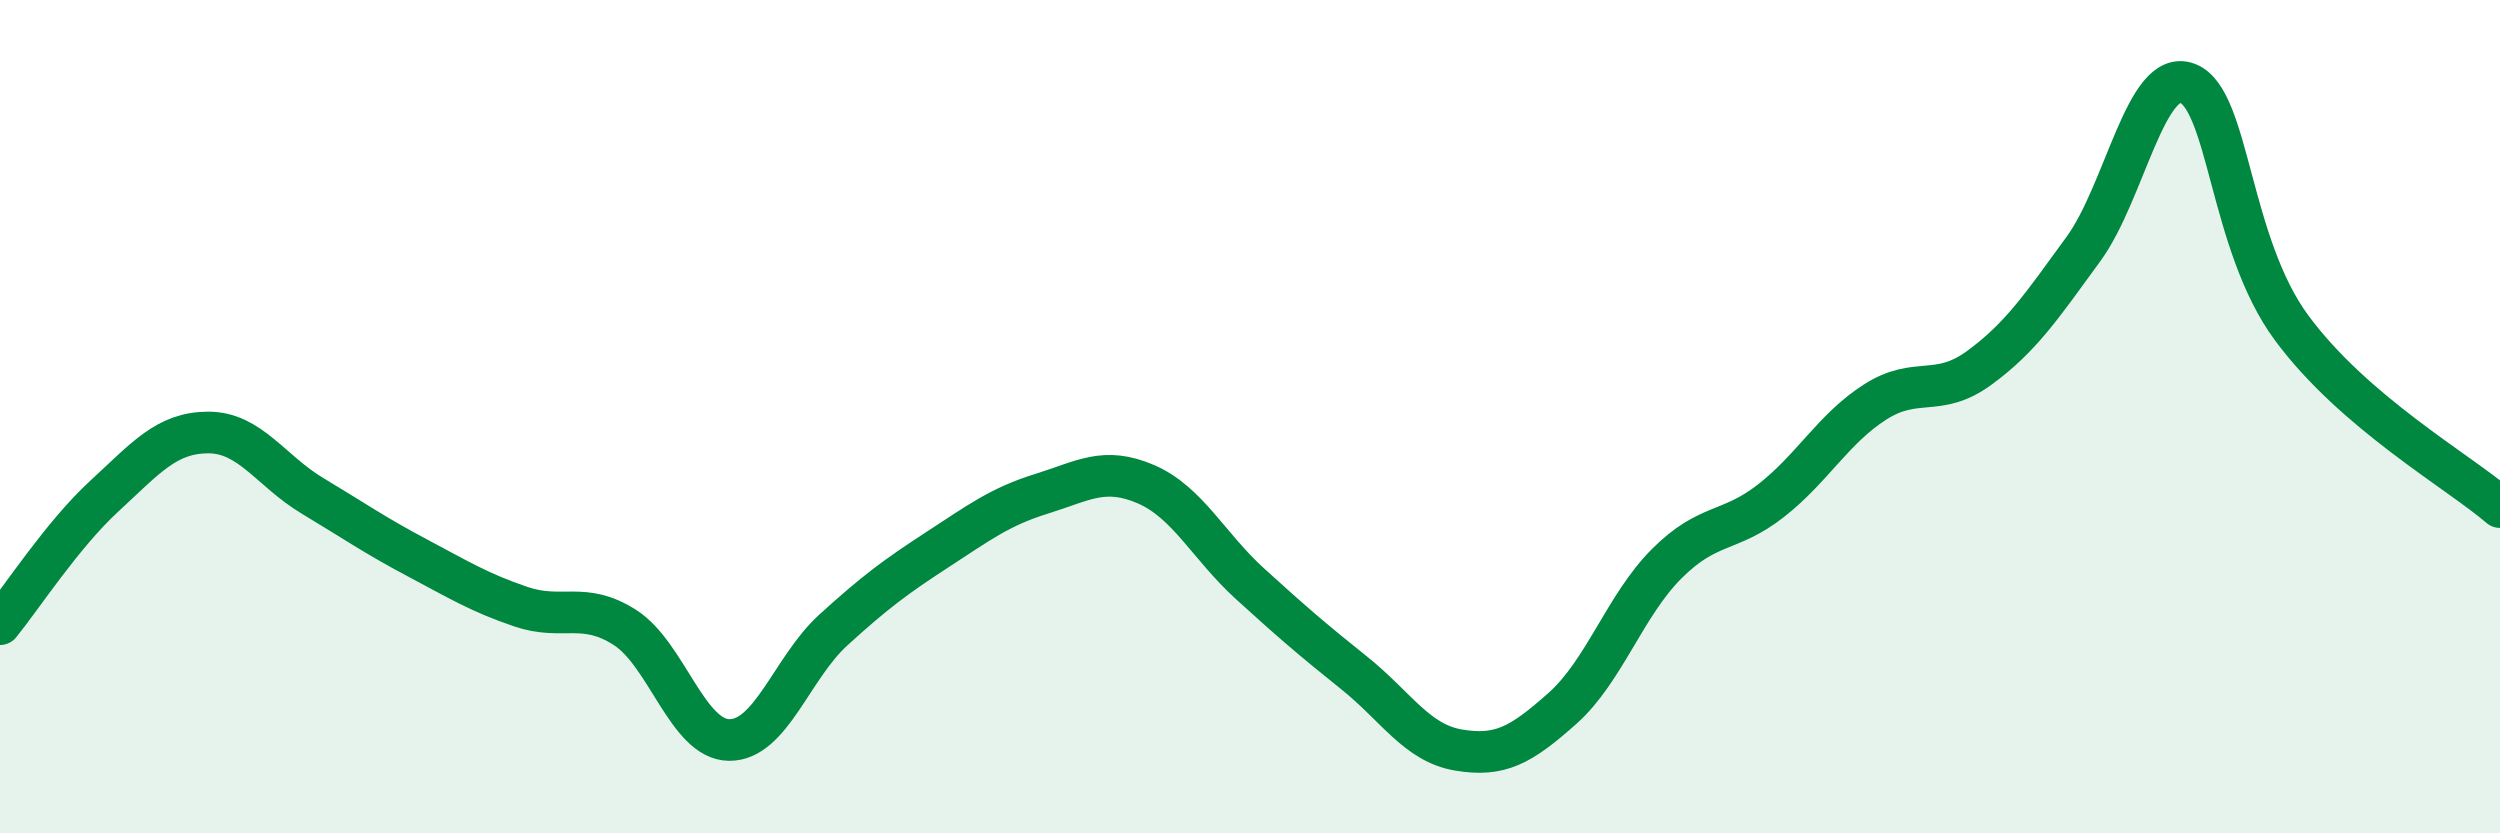
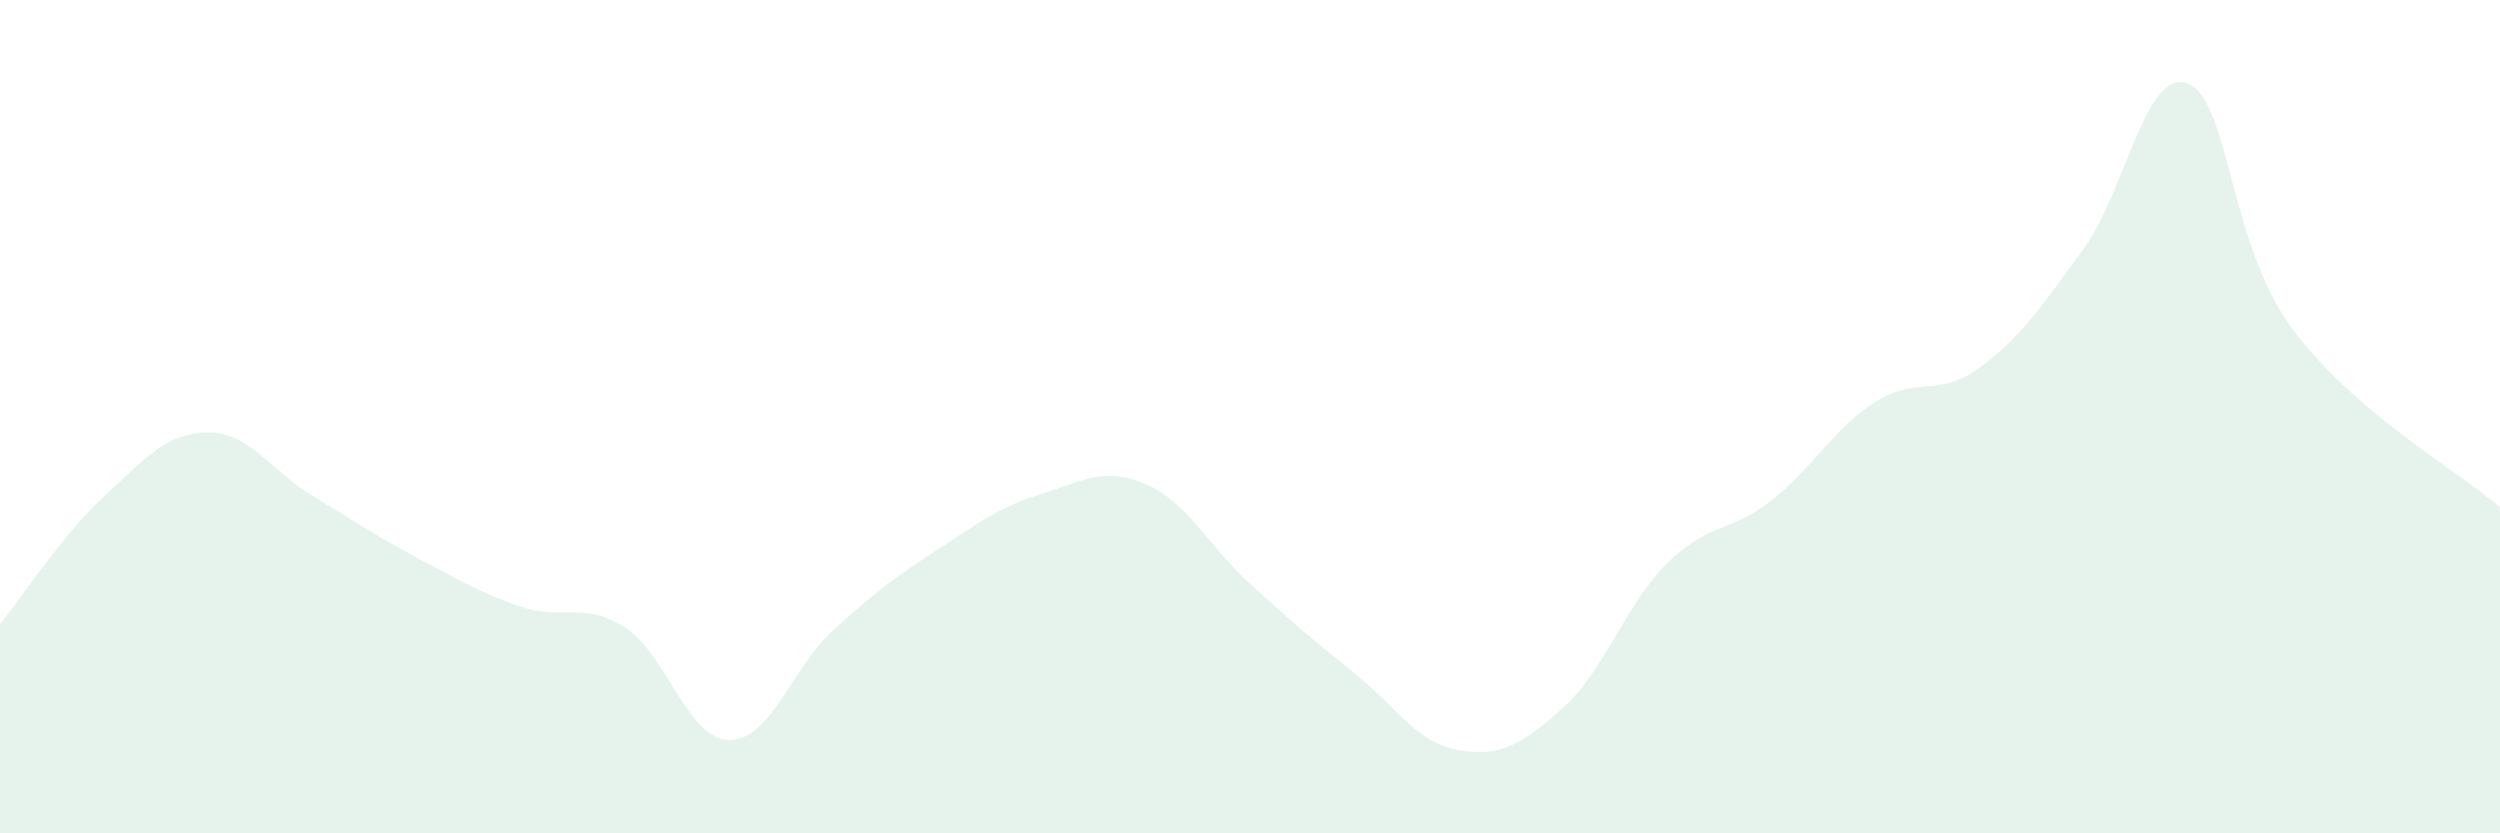
<svg xmlns="http://www.w3.org/2000/svg" width="60" height="20" viewBox="0 0 60 20">
  <path d="M 0,14.98 C 0.5,14.37 1.5,12.83 2.5,11.91 C 3.5,10.99 4,10.38 5,10.38 C 6,10.38 6.5,11.3 7.5,11.9 C 8.5,12.5 9,12.85 10,13.38 C 11,13.91 11.5,14.22 12.5,14.56 C 13.5,14.9 14,14.42 15,15.06 C 16,15.7 16.5,17.75 17.5,17.76 C 18.5,17.77 19,16.03 20,15.12 C 21,14.21 21.5,13.84 22.5,13.19 C 23.5,12.54 24,12.16 25,11.85 C 26,11.54 26.5,11.19 27.5,11.62 C 28.5,12.05 29,13.1 30,14.01 C 31,14.92 31.5,15.35 32.5,16.15 C 33.5,16.95 34,17.83 35,18 C 36,18.17 36.5,17.89 37.5,17 C 38.5,16.11 39,14.53 40,13.53 C 41,12.53 41.5,12.8 42.5,12.02 C 43.5,11.24 44,10.29 45,9.65 C 46,9.01 46.5,9.56 47.5,8.83 C 48.5,8.1 49,7.35 50,5.98 C 51,4.61 51.5,1.62 52.5,2 C 53.5,2.38 53.5,5.84 55,7.87 C 56.5,9.9 59,11.31 60,12.17L60 20L0 20Z" fill="#008740" opacity="0.1" stroke-linecap="round" stroke-linejoin="round" />
-   <path d="M 0,14.98 C 0.5,14.37 1.5,12.83 2.5,11.91 C 3.5,10.99 4,10.38 5,10.38 C 6,10.38 6.5,11.3 7.5,11.9 C 8.5,12.5 9,12.85 10,13.38 C 11,13.91 11.5,14.22 12.5,14.56 C 13.5,14.9 14,14.42 15,15.06 C 16,15.7 16.5,17.75 17.5,17.76 C 18.5,17.77 19,16.03 20,15.12 C 21,14.21 21.5,13.84 22.5,13.19 C 23.5,12.54 24,12.16 25,11.85 C 26,11.54 26.5,11.19 27.5,11.62 C 28.5,12.05 29,13.1 30,14.01 C 31,14.92 31.5,15.35 32.5,16.15 C 33.5,16.95 34,17.83 35,18 C 36,18.17 36.5,17.89 37.5,17 C 38.5,16.11 39,14.53 40,13.53 C 41,12.53 41.5,12.8 42.5,12.02 C 43.5,11.24 44,10.29 45,9.65 C 46,9.01 46.5,9.56 47.5,8.83 C 48.5,8.1 49,7.35 50,5.98 C 51,4.61 51.5,1.62 52.5,2 C 53.5,2.38 53.5,5.84 55,7.87 C 56.5,9.9 59,11.31 60,12.17" stroke="#008740" stroke-width="1" fill="none" stroke-linecap="round" stroke-linejoin="round" />
</svg>